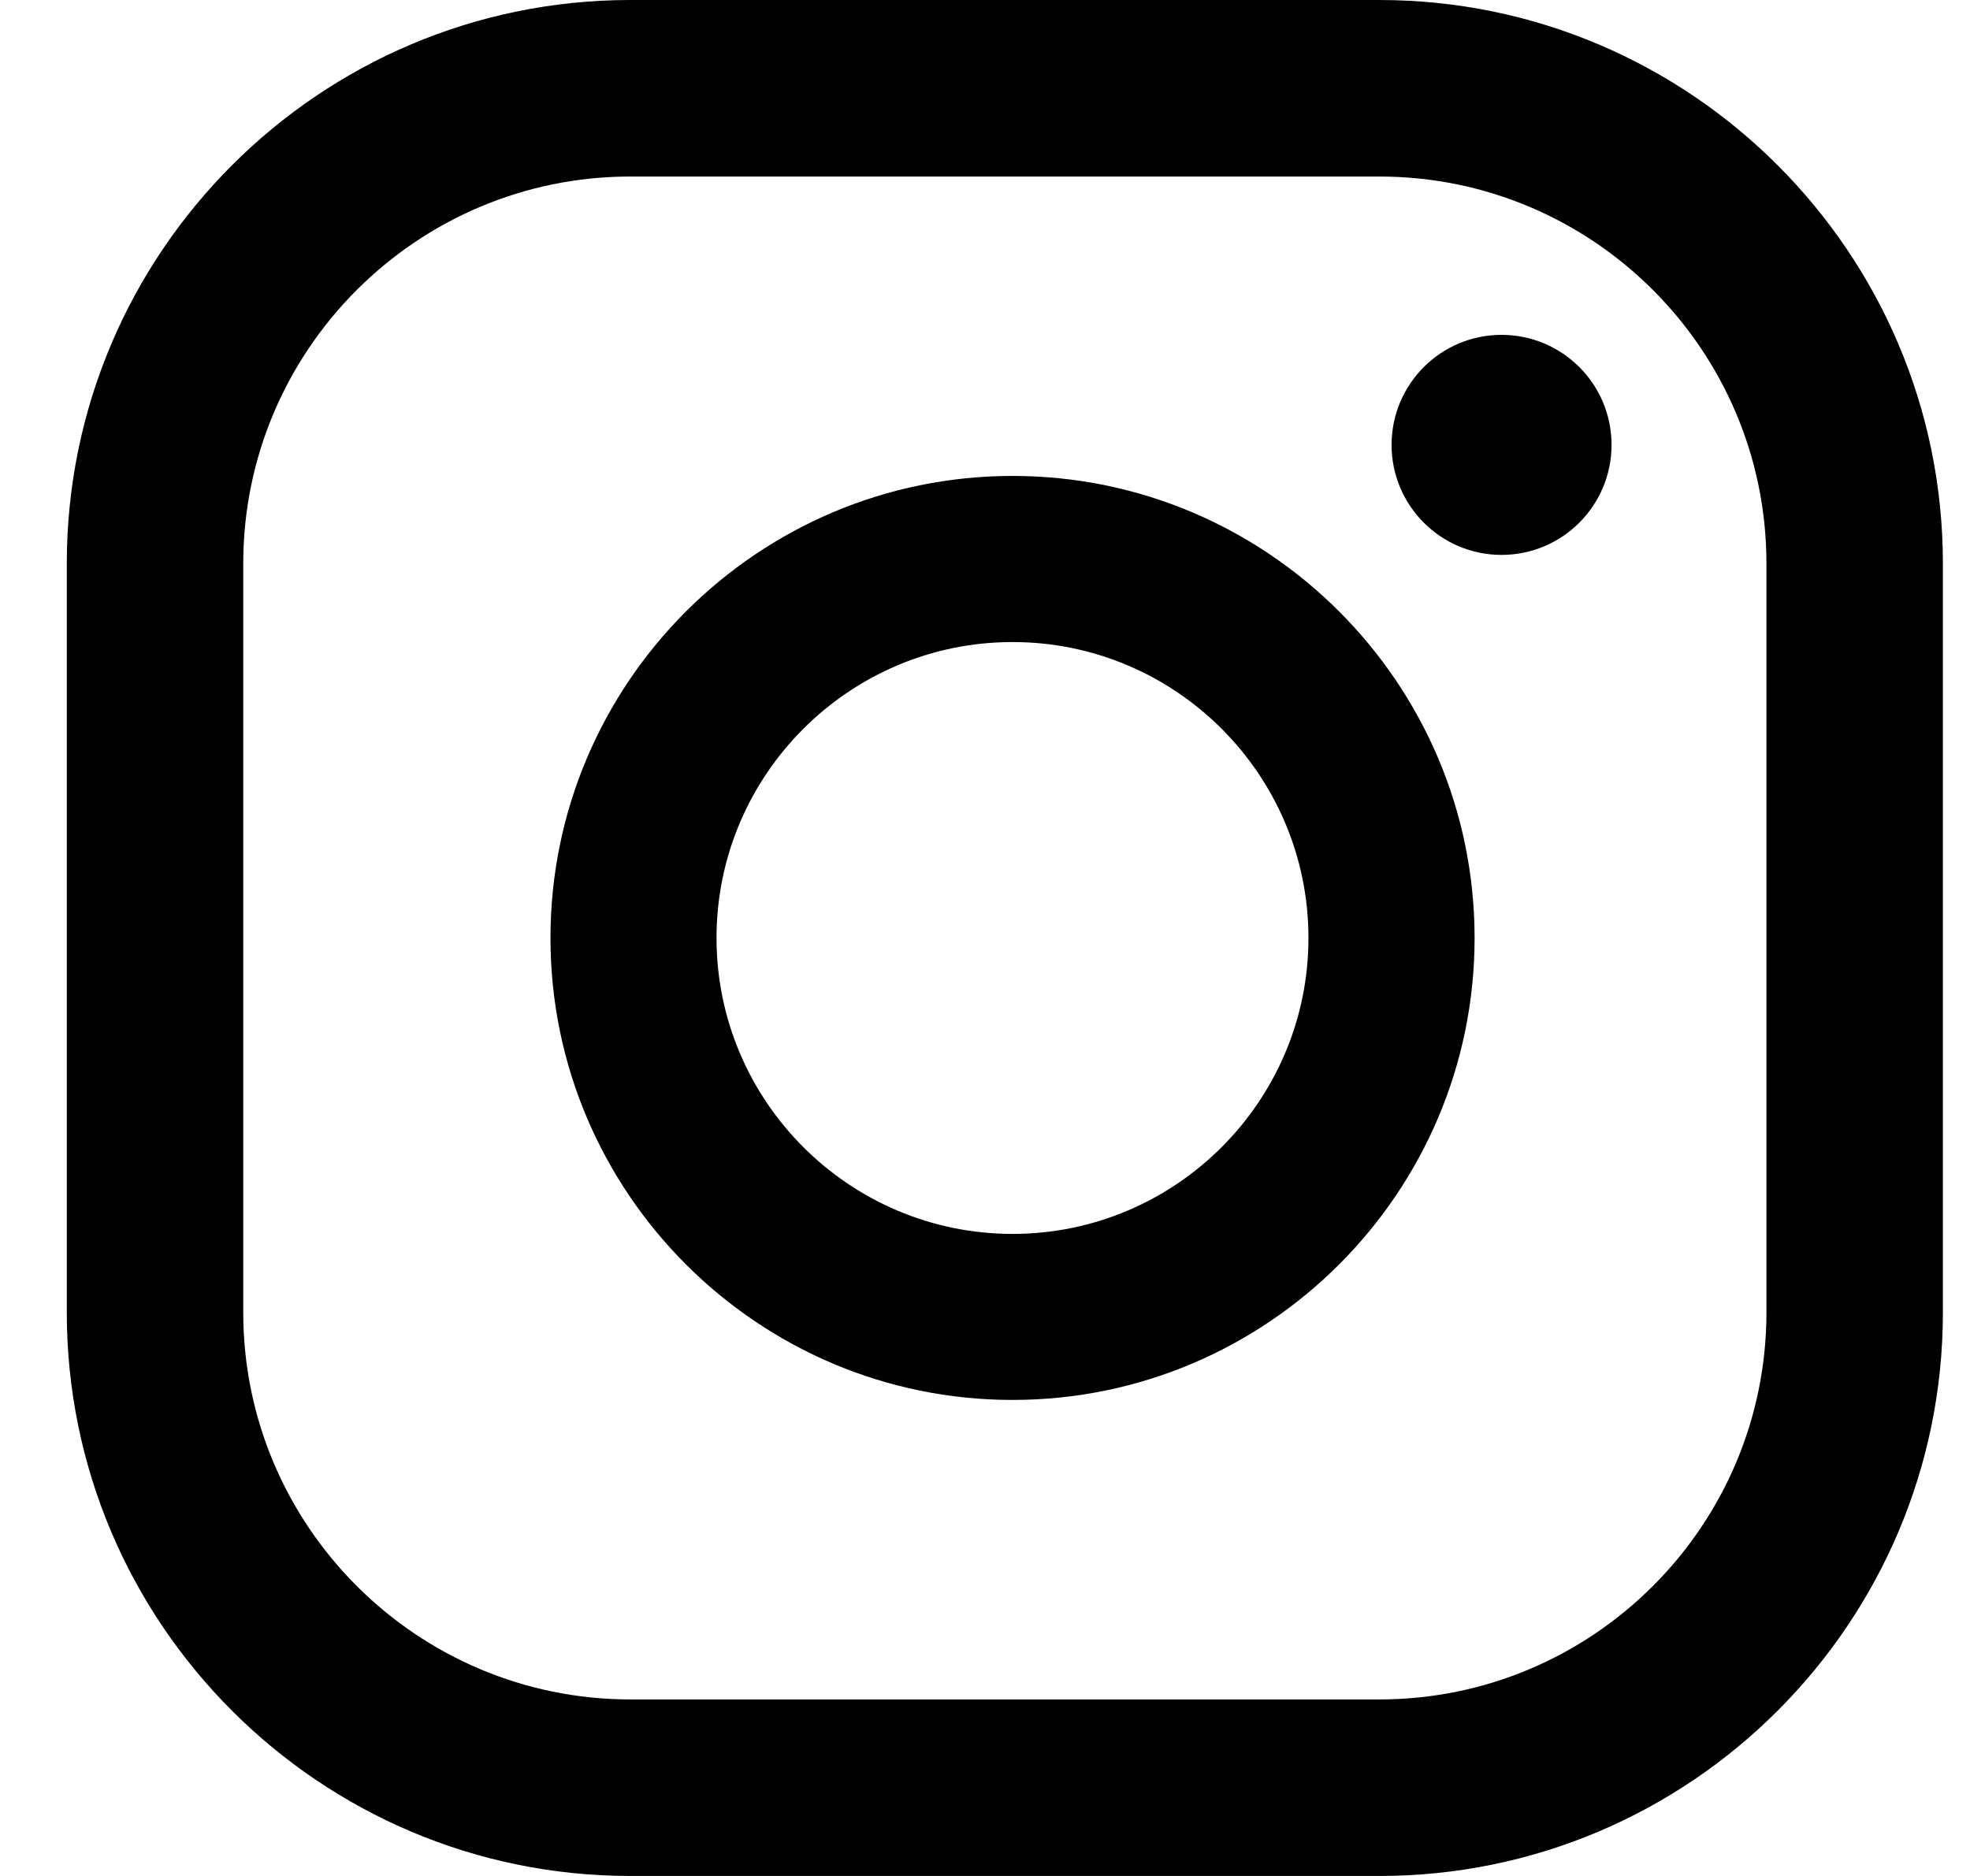
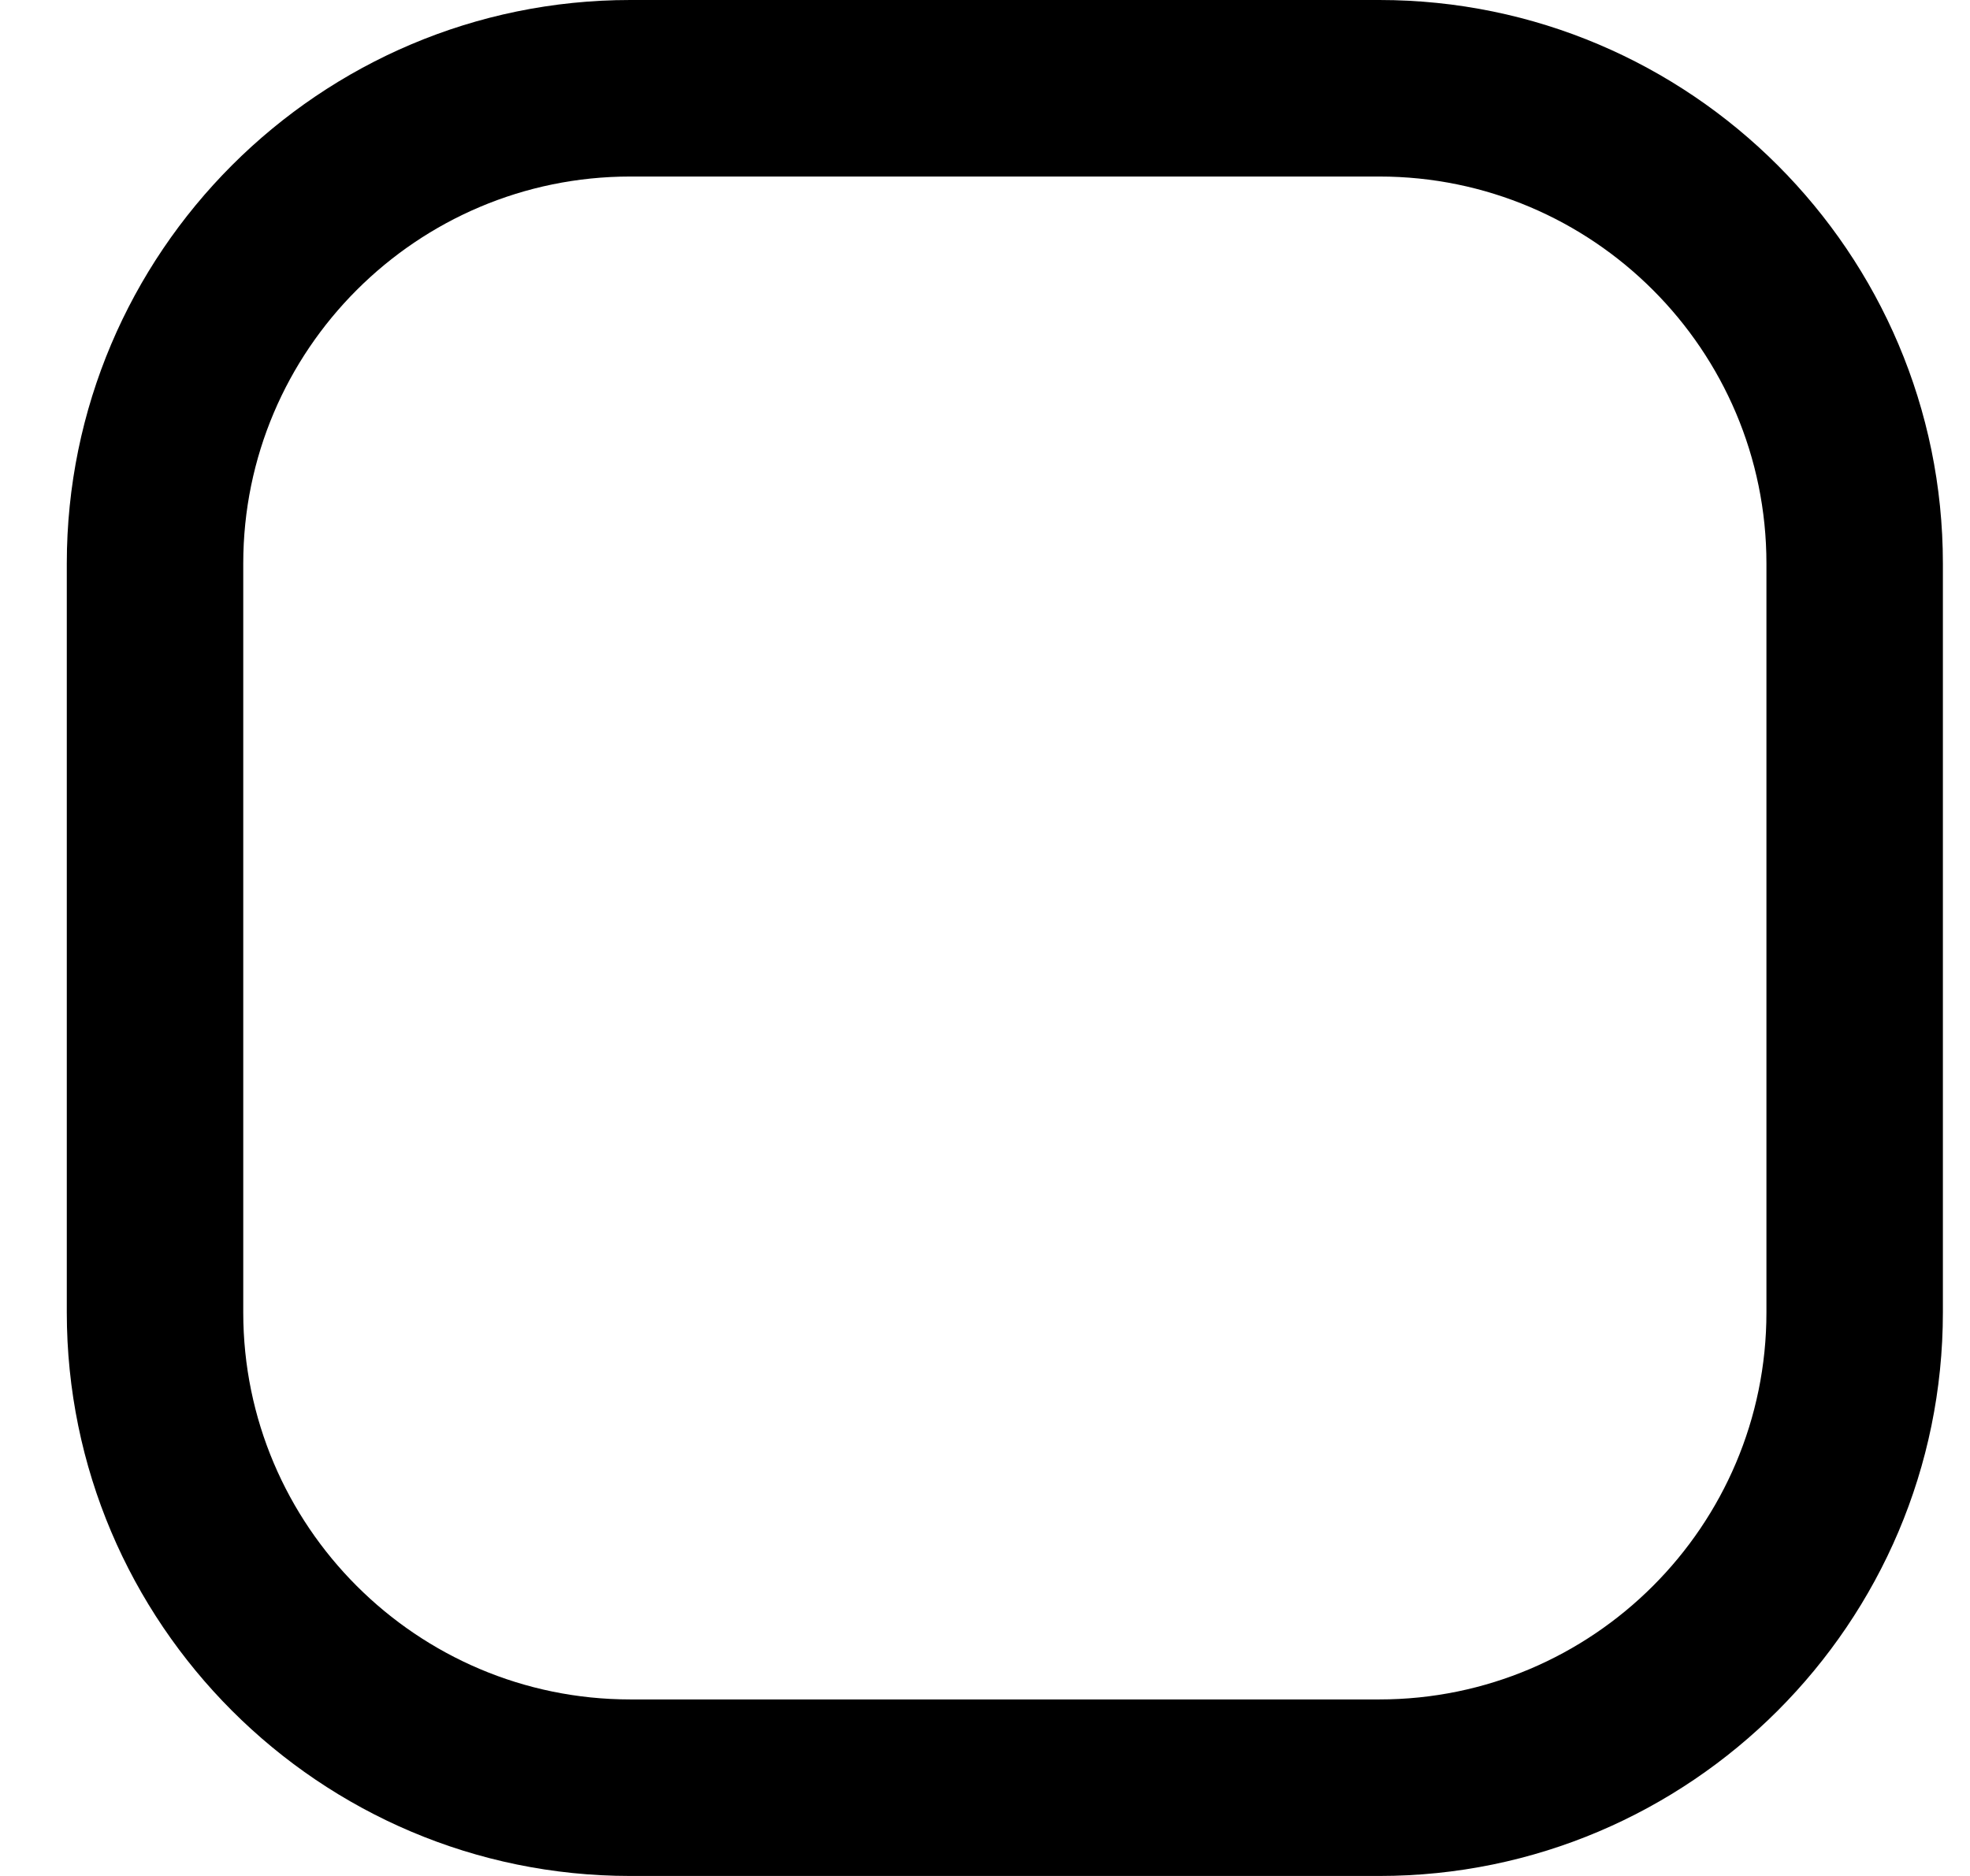
<svg xmlns="http://www.w3.org/2000/svg" width="21" height="20" viewBox="0 0 21 20" fill="none">
-   <path d="M16.006 3.57C15.359 3.57 14.834 4.095 14.834 4.743C14.834 5.39 15.359 5.916 16.006 5.916C16.654 5.916 17.179 5.39 17.179 4.743C17.179 4.095 16.654 3.57 16.006 3.57Z" fill="black" />
-   <path d="M10.794 13.155C9.054 13.155 7.638 11.739 7.638 10C7.638 8.26 9.054 6.845 10.794 6.845C12.533 6.845 13.948 8.26 13.948 10C13.948 11.739 12.533 13.155 10.794 13.155ZM10.794 5.074C8.078 5.074 5.868 7.284 5.868 10C5.868 12.715 8.078 14.925 10.794 14.925C13.509 14.925 15.719 12.715 15.719 10C15.719 7.284 13.509 5.074 10.794 5.074Z" fill="black" />
  <path d="M6.719 1.882C4.444 1.882 2.593 3.732 2.593 6.008V13.992C2.593 16.268 4.444 18.118 6.719 18.118H14.704C16.979 18.118 18.83 16.268 18.83 13.992V6.008C18.83 3.732 16.979 1.882 14.704 1.882H6.719ZM14.704 20H6.719C3.406 20 0.712 17.305 0.712 13.992V6.008C0.712 2.695 3.406 0 6.719 0H14.704C18.016 0 20.711 2.695 20.711 6.008V13.992C20.711 17.305 18.016 20 14.704 20Z" fill="black" />
</svg>